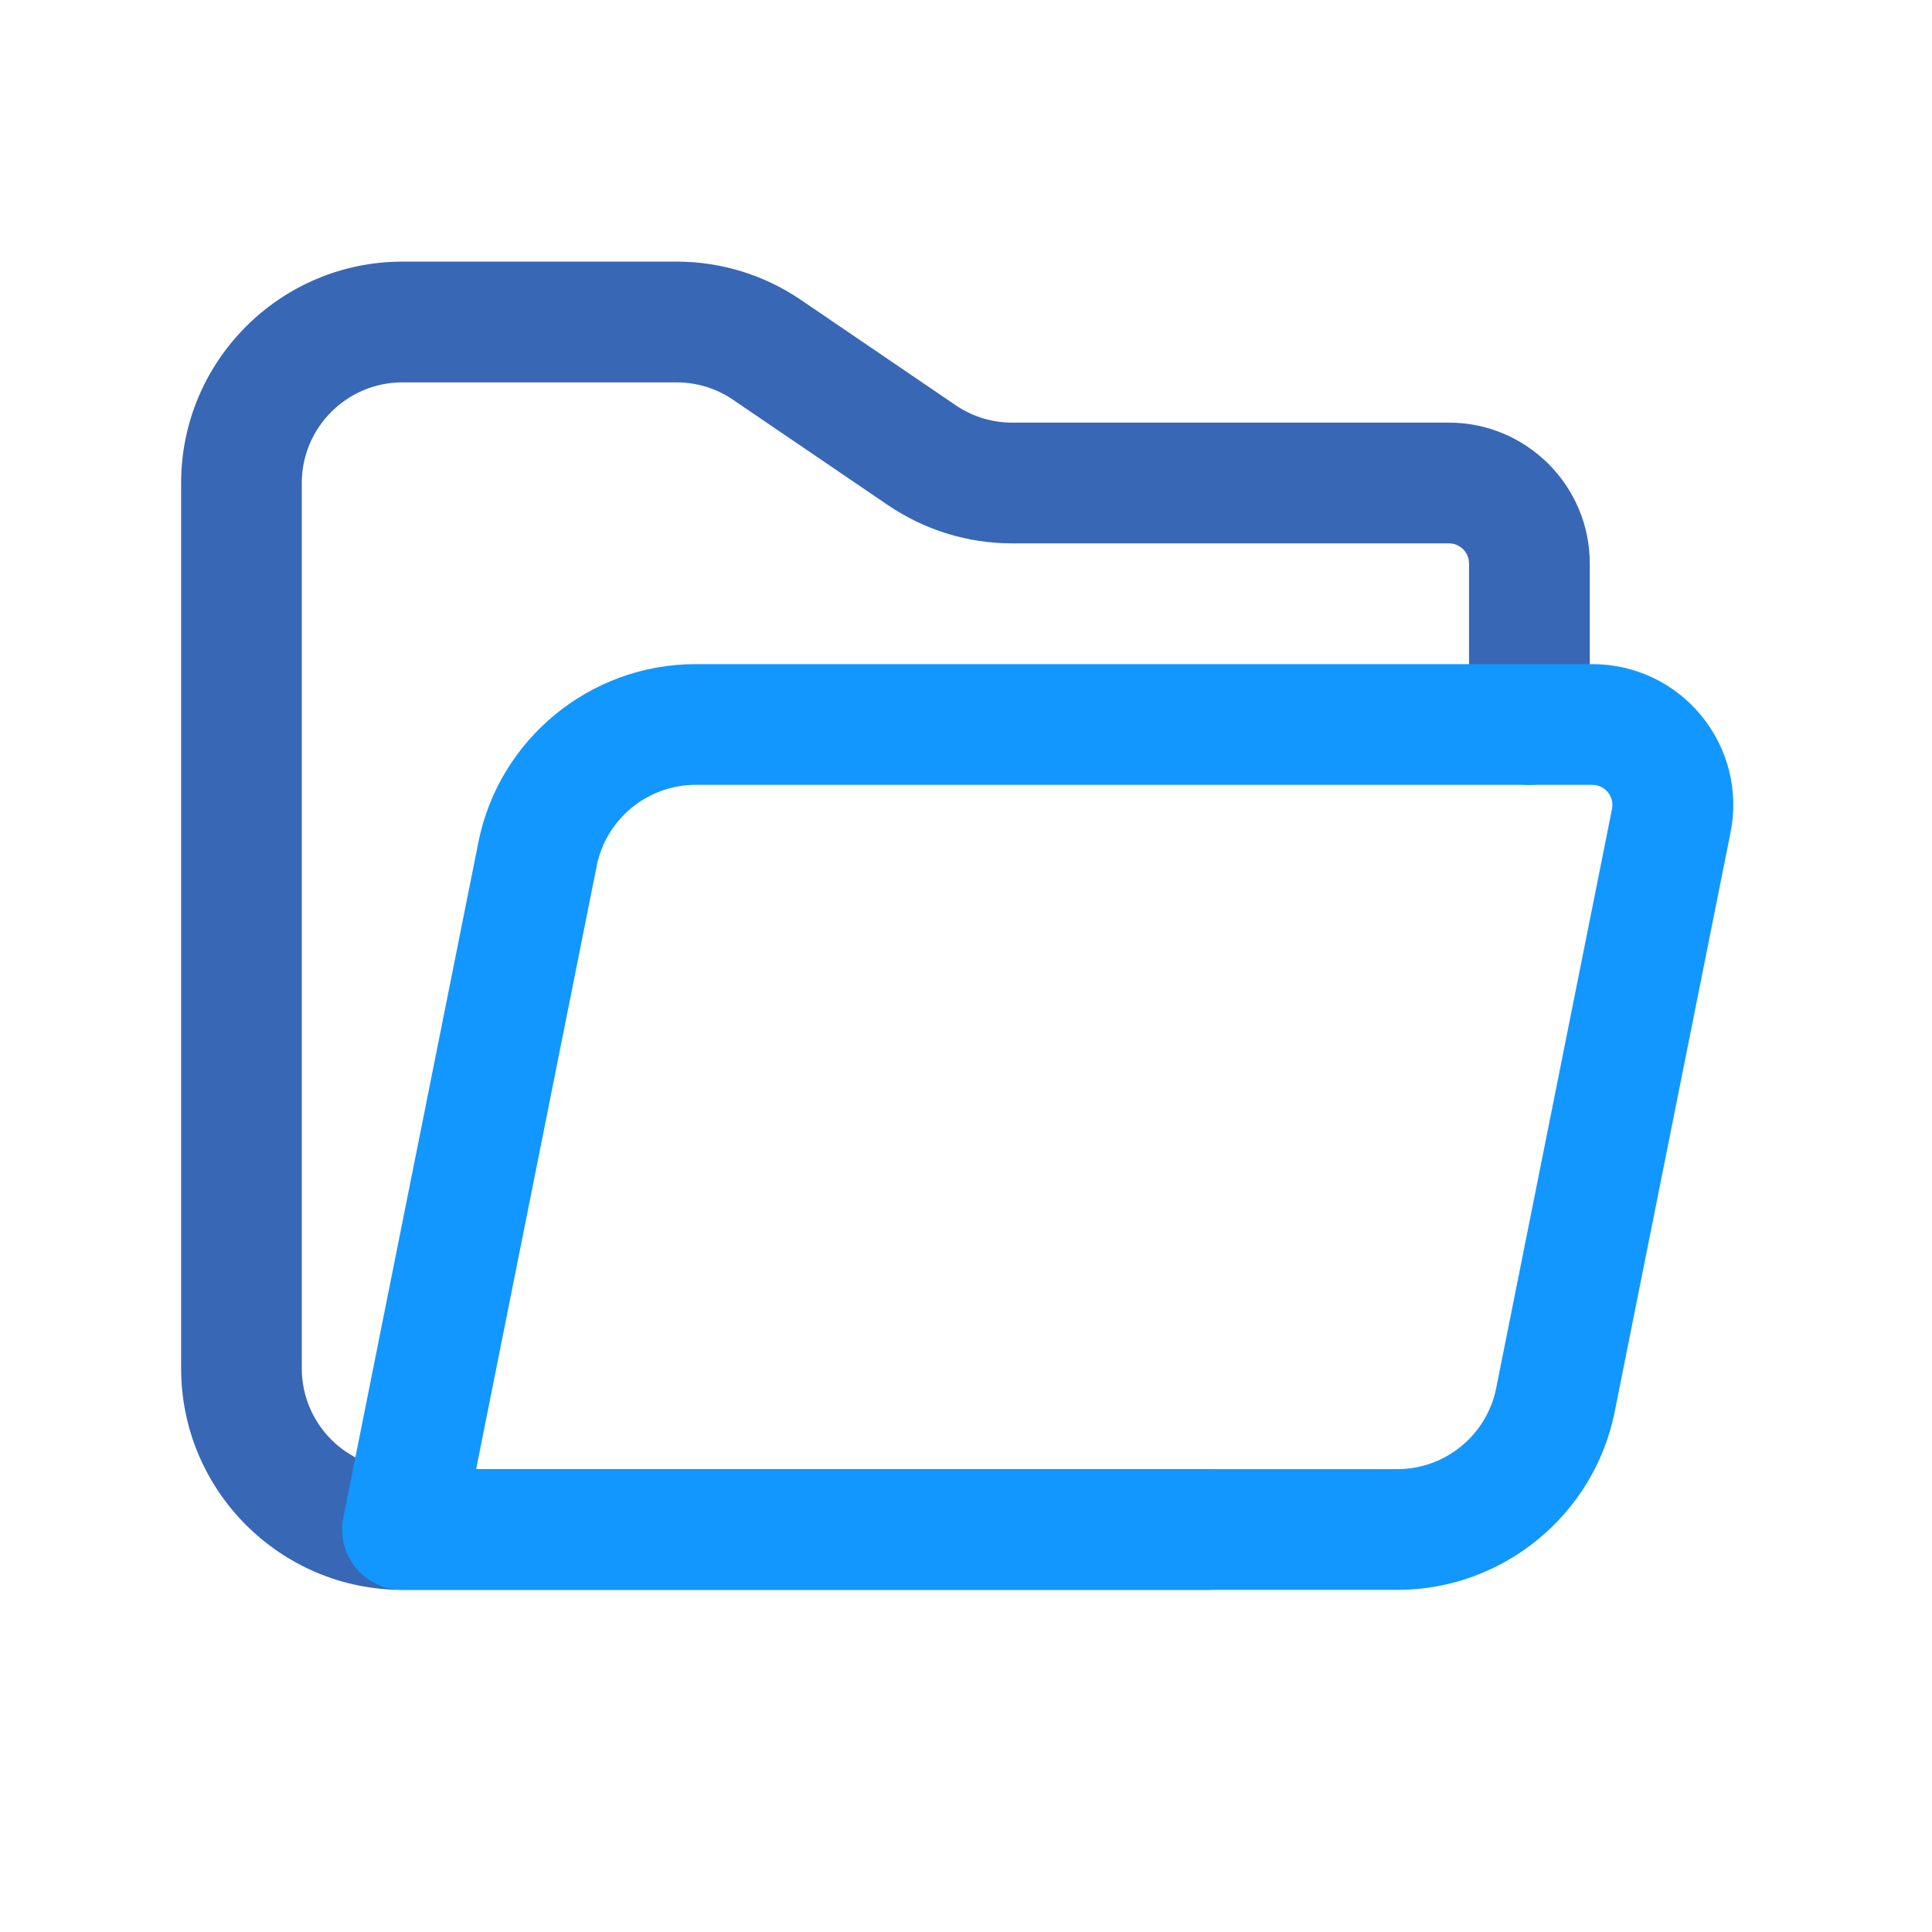
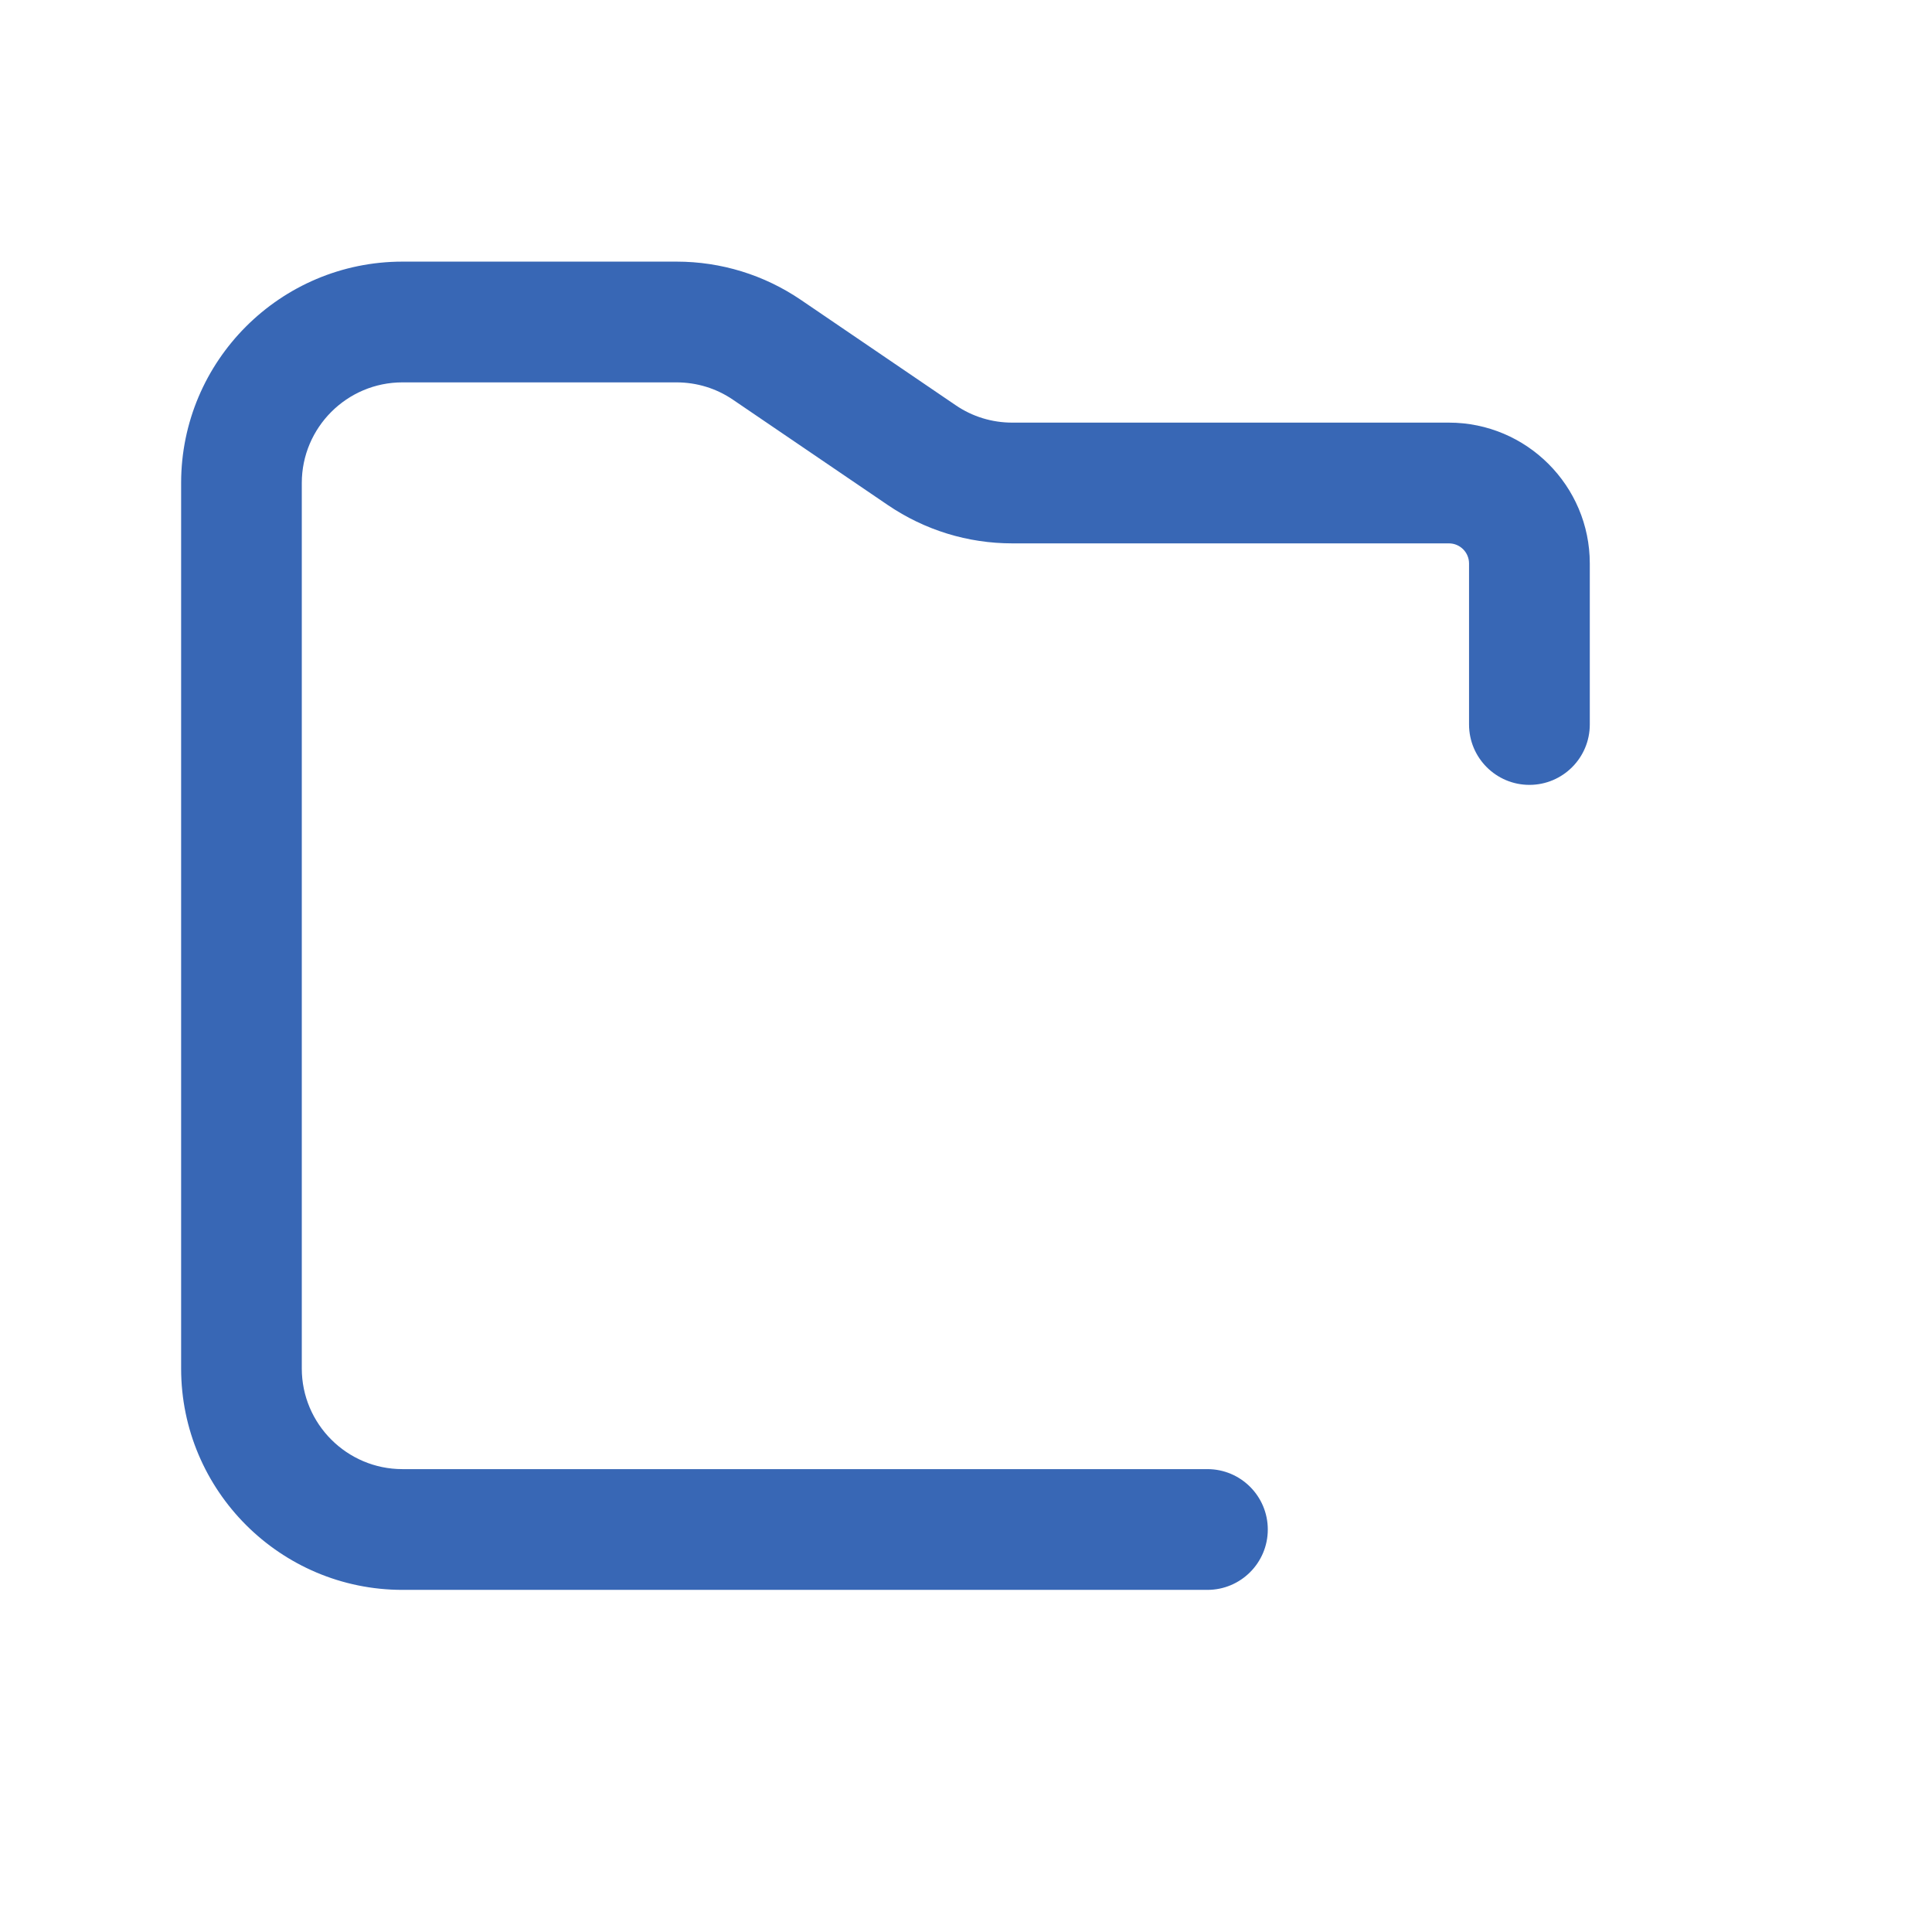
<svg xmlns="http://www.w3.org/2000/svg" width="400" height="400" viewBox="0 0 400 400" fill="none">
  <path d="M250 329.167H83.333C58.05 329.167 37.5 308.617 37.5 283.333V100C37.5 74.716 58.05 54.166 83.333 54.166H140.067C149.3 54.166 158.217 56.916 165.833 62.1L197.867 83.9C201.333 86.266 205.383 87.5 209.583 87.5H299.983C316.067 87.5 329.15 100.583 329.15 116.667V150C329.15 156.9 323.55 162.5 316.65 162.5C309.75 162.5 304.15 156.9 304.15 150V116.667C304.15 114.367 302.283 112.5 299.983 112.5H209.583C200.35 112.5 191.45 109.75 183.817 104.567L151.767 82.766C148.3 80.4 144.25 79.166 140.05 79.166H83.317C71.833 79.166 62.483 88.516 62.483 100V283.333C62.483 294.816 71.833 304.166 83.317 304.166H249.983C256.883 304.166 262.483 309.766 262.483 316.667C262.483 323.566 256.883 329.167 249.983 329.167H250Z" fill="#3867B5" />
-   <path d="M289.332 329.167H83.332C79.582 329.167 76.032 327.483 73.666 324.6C71.299 321.717 70.349 317.9 71.082 314.217L99.049 174.35C103.316 153 122.216 137.5 143.999 137.5H329.682C338.449 137.5 346.682 141.383 352.249 148.183C357.816 154.983 360.016 163.8 358.282 172.4L334.299 292.333C330.032 313.667 311.099 329.167 289.332 329.167ZM98.582 304.167H289.332C299.232 304.167 307.816 297.117 309.766 287.417L333.749 167.483C334.082 165.8 333.349 164.583 332.882 164.017C332.416 163.45 331.382 162.5 329.666 162.5H143.982C134.082 162.5 125.499 169.55 123.549 179.25L98.582 304.167Z" fill="#1297FF" />
</svg>